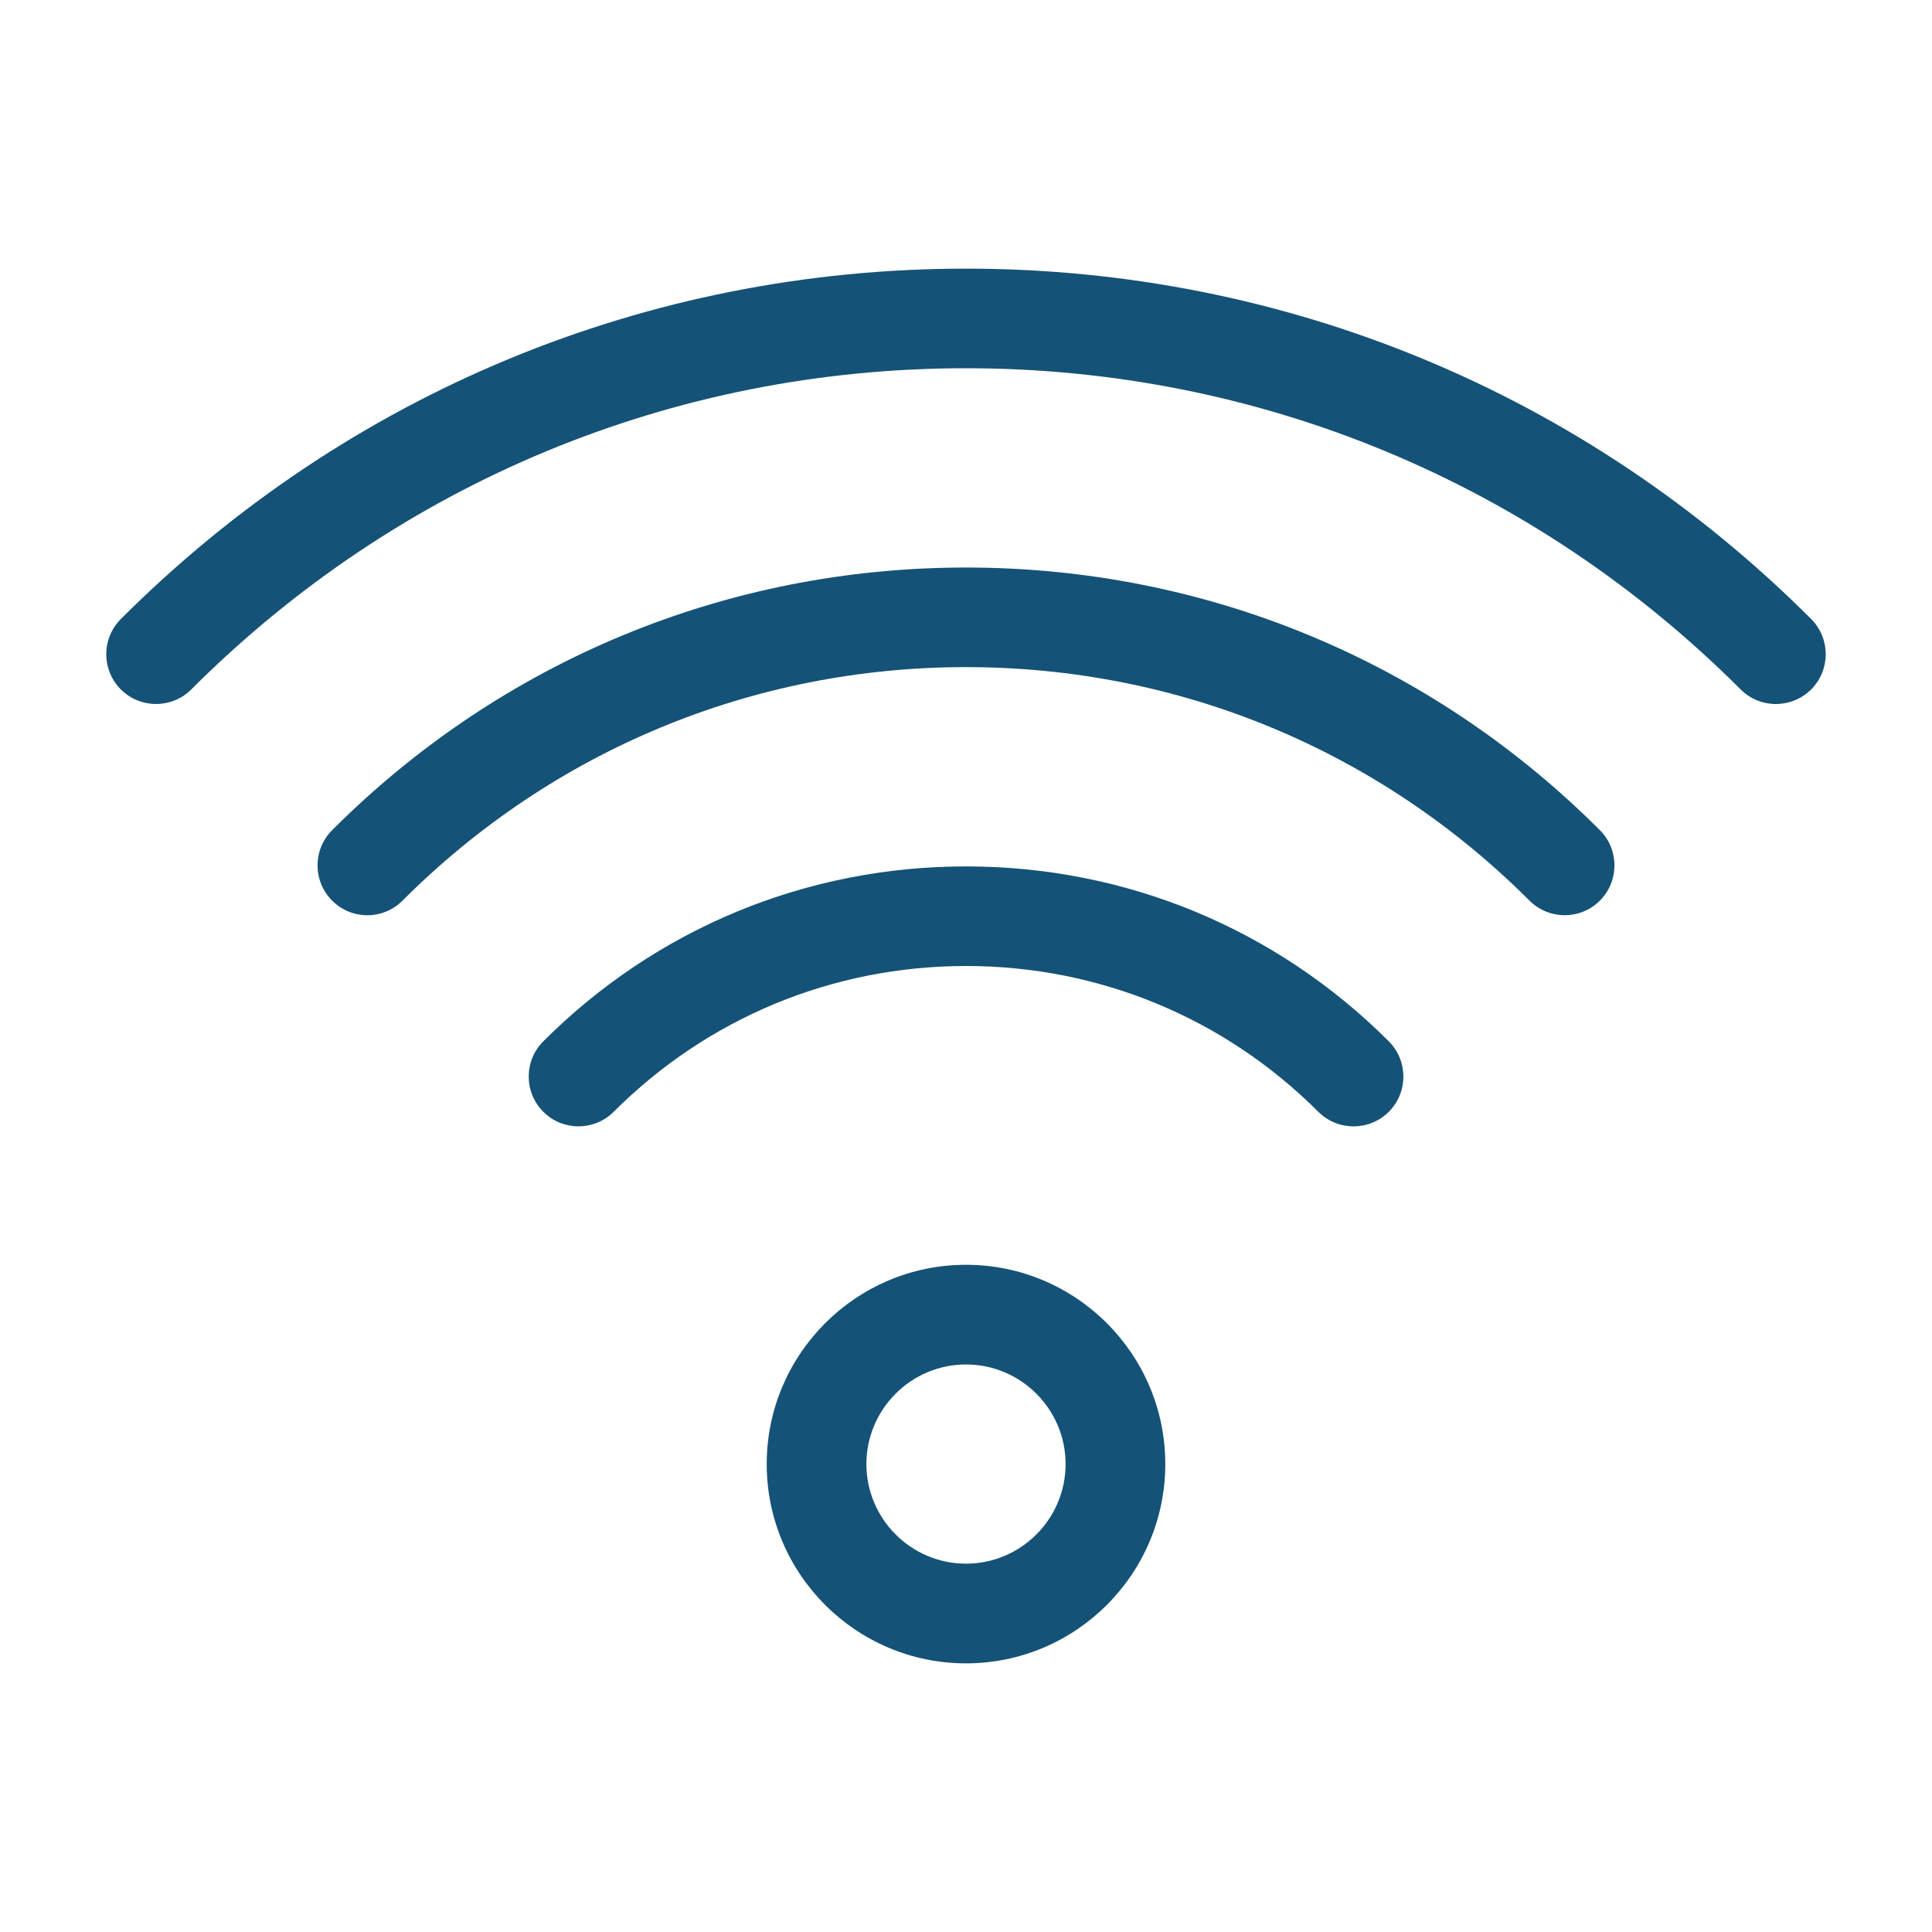
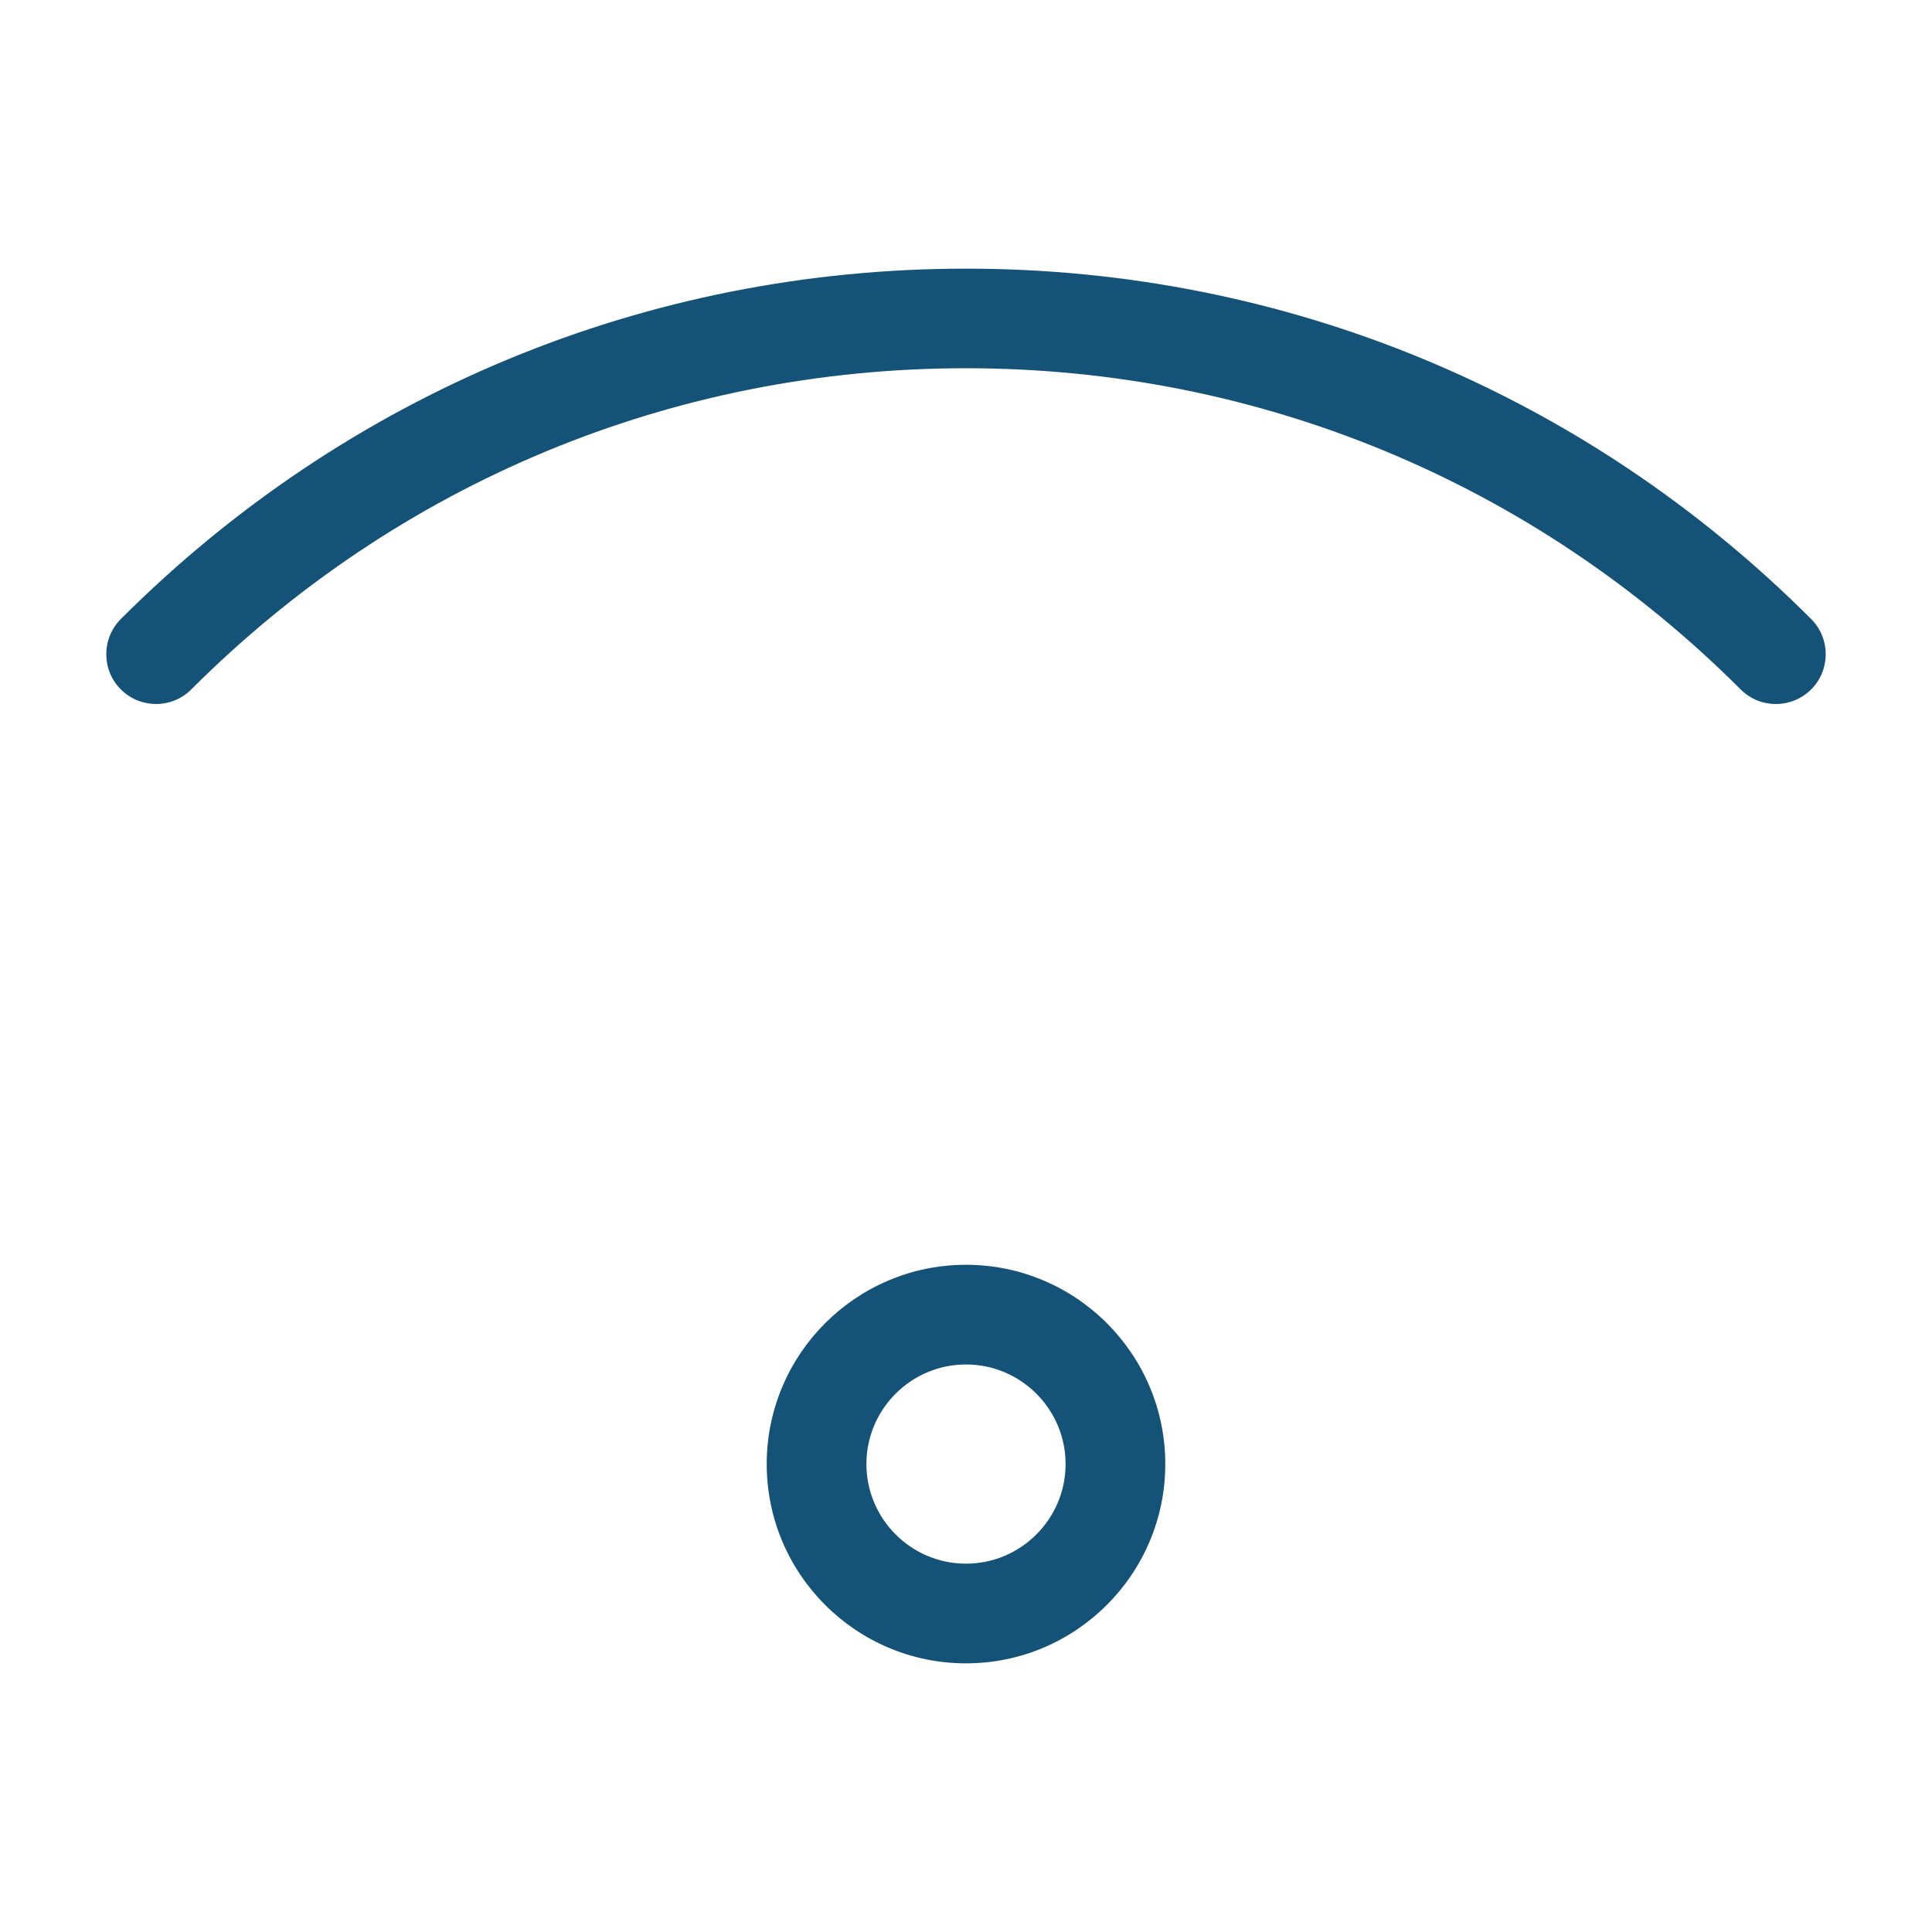
<svg xmlns="http://www.w3.org/2000/svg" version="1.1" id="Layer_1" x="0px" y="0px" viewBox="0 0 200 200" style="enable-background:new 0 0 200 200;" xml:space="preserve">
  <style type="text/css">
	.st0{fill:#155277;}
</style>
  <g id="wi_fi_1_">
    <path class="st0" d="M183.84,72.88c-1.32,0-2.64-0.5-3.65-1.51c-21.44-21.44-49.92-33.25-80.2-33.25S41.24,49.93,19.8,71.37   c-2.01,2.01-5.28,2.01-7.29,0c-2.01-2.01-2.01-5.28,0-7.29C35.9,40.69,66.97,27.81,100,27.81s64.1,12.88,87.49,36.27   c2.01,2.01,2.01,5.28,0,7.29C186.48,72.37,185.16,72.88,183.84,72.88z" />
-     <path class="st0" d="M161.98,94.74c-1.32,0-2.64-0.5-3.65-1.51c-15.59-15.59-36.3-24.17-58.33-24.17s-42.75,8.59-58.33,24.17   c-2.01,2.02-5.28,2.02-7.29,0c-2.01-2.01-2.01-5.28,0-7.29C51.9,68.41,75.21,58.75,100,58.75s48.1,9.66,65.62,27.19   c2.01,2.01,2.01,5.28,0,7.29C164.62,94.24,163.3,94.74,161.98,94.74z" />
-     <path class="st0" d="M140.12,116.6c-1.32,0-2.64-0.5-3.65-1.51C126.73,105.36,113.78,100,100,100s-26.73,5.36-36.47,15.09   c-2.01,2.01-5.28,2.01-7.29,0c-2.01-2.01-2.01-5.28,0-7.29C67.92,96.12,83.46,89.69,100,89.69s32.08,6.43,43.77,18.11   c2.01,2.02,2.01,5.28,0,7.29C142.76,116.1,141.44,116.6,140.12,116.6z" />
    <path class="st0" d="M100,172.19c-11.38,0-20.63-9.25-20.63-20.63c0-11.38,9.25-20.63,20.63-20.63s20.63,9.25,20.63,20.63   C120.63,162.94,111.37,172.19,100,172.19z M100,141.25c-5.69,0-10.31,4.63-10.31,10.31s4.63,10.31,10.31,10.31   s10.31-4.63,10.31-10.31S105.68,141.25,100,141.25z" />
  </g>
</svg>